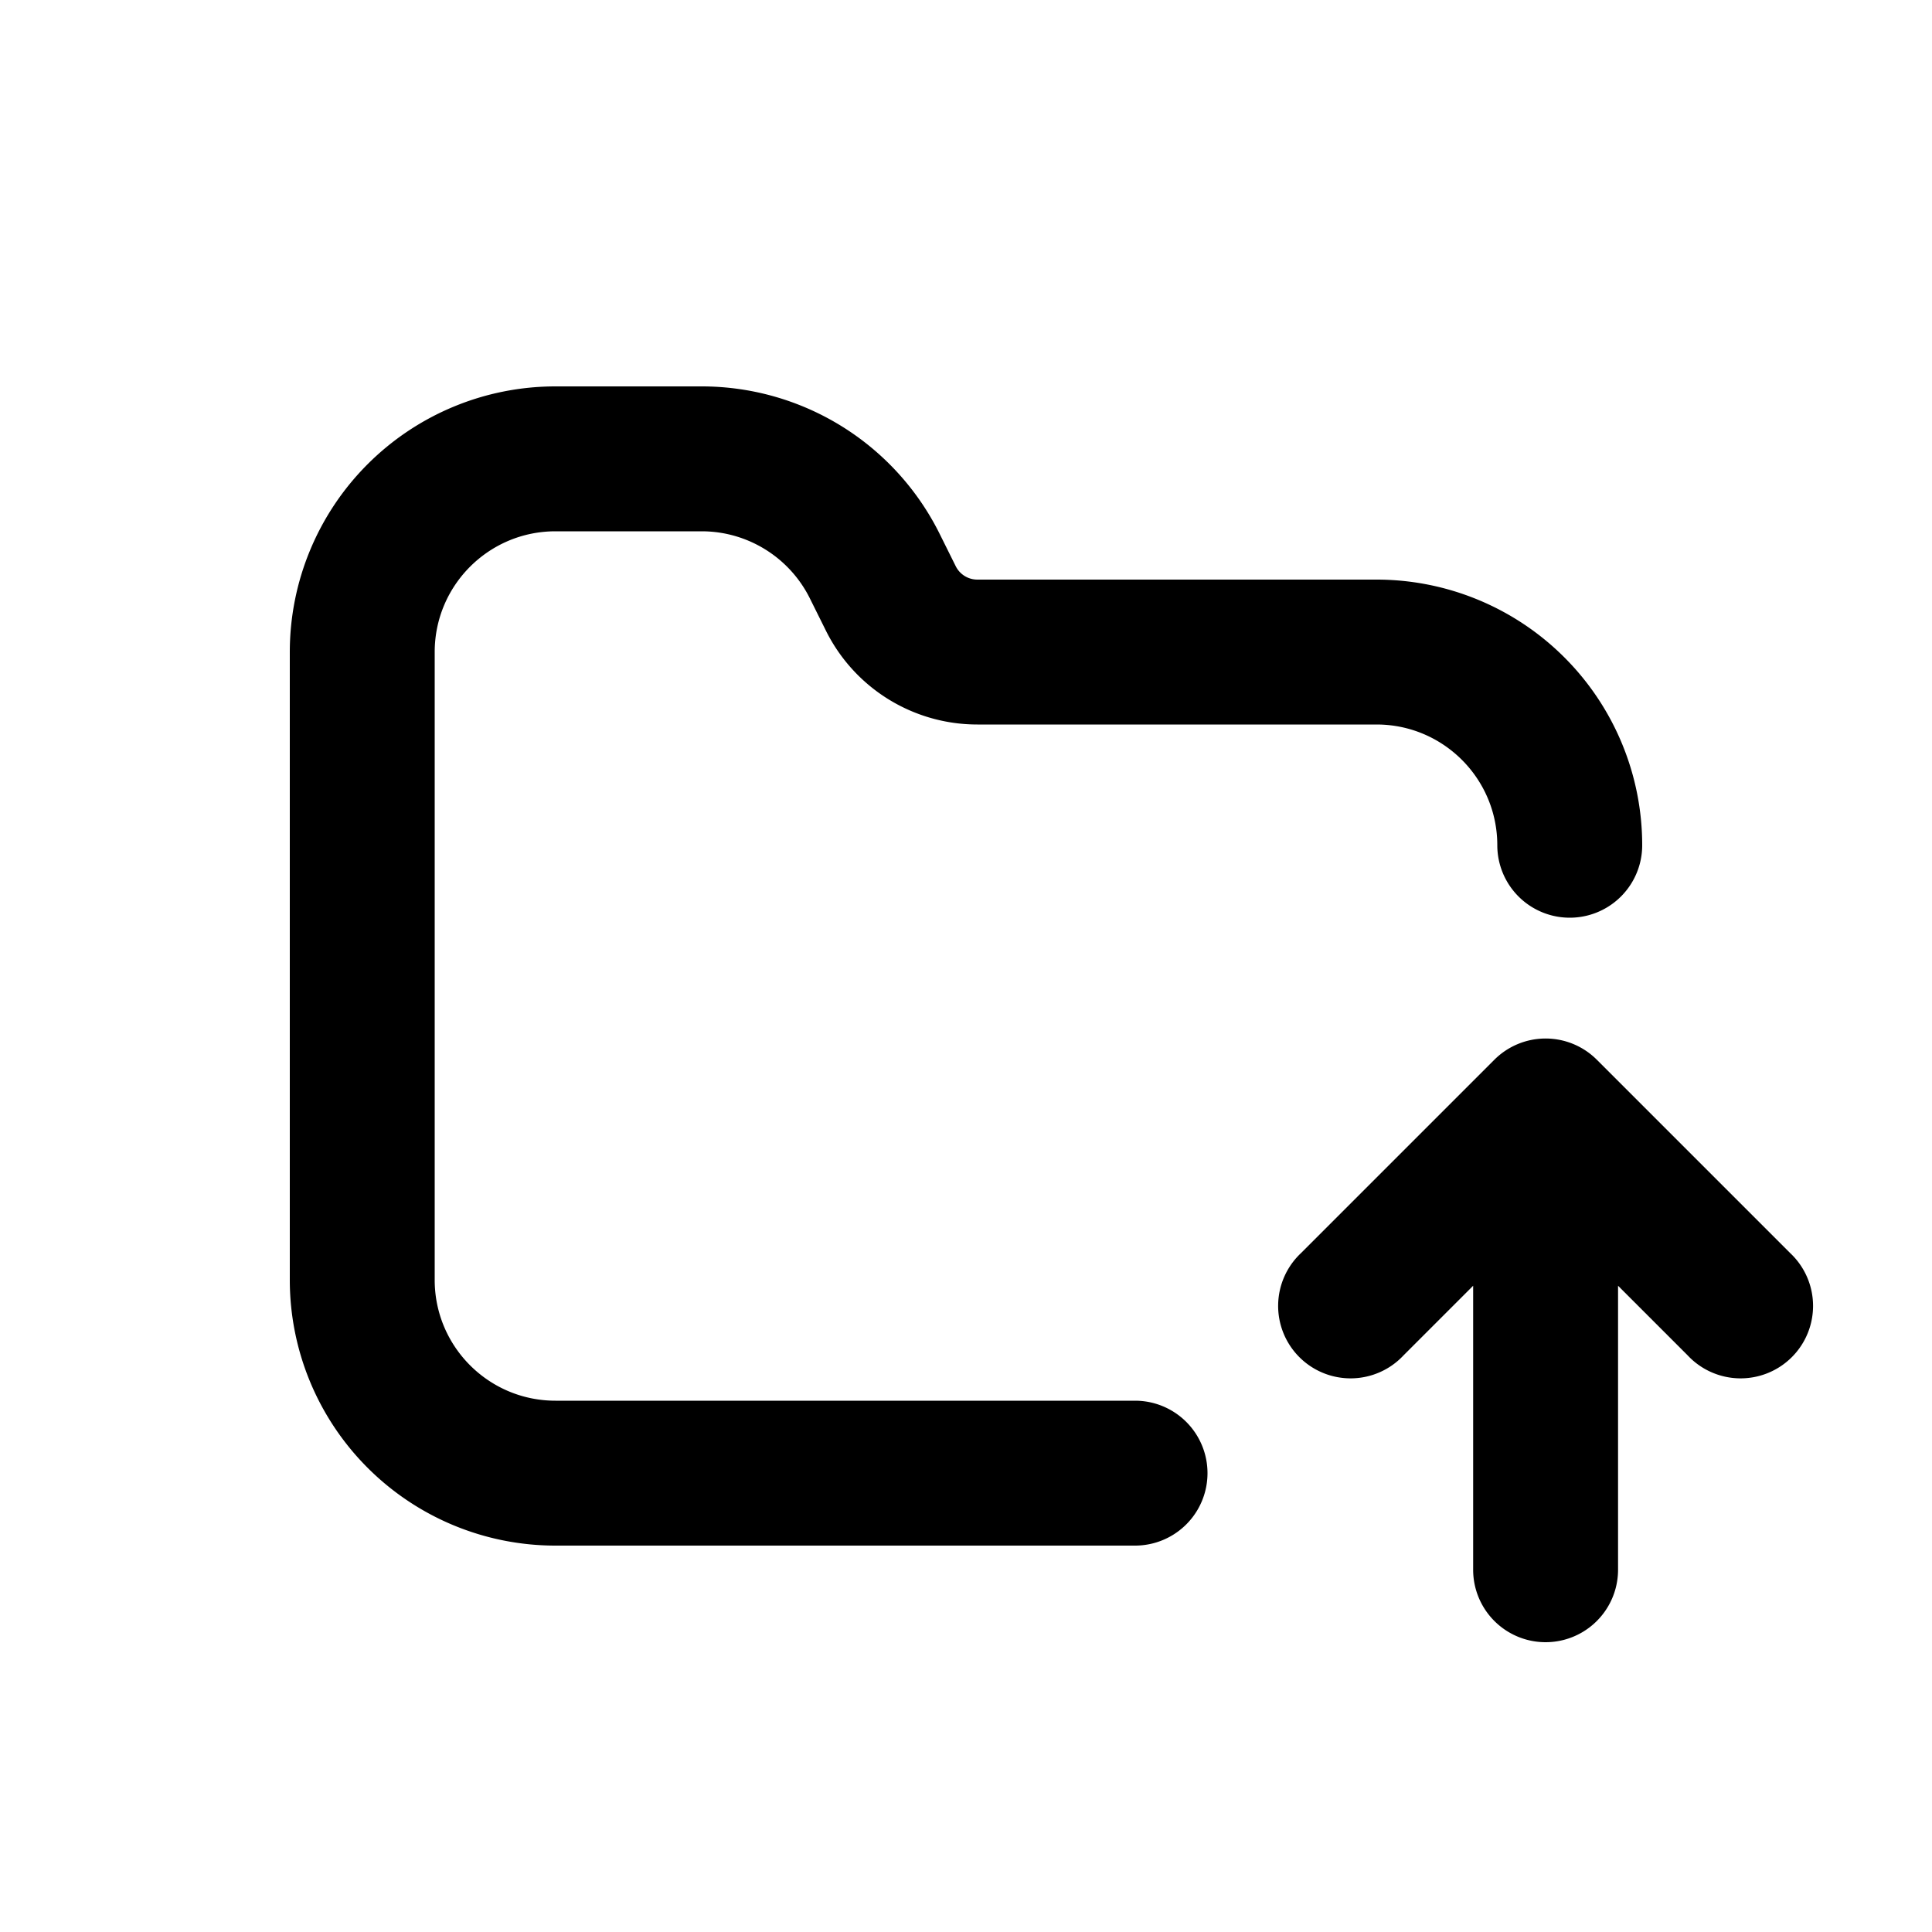
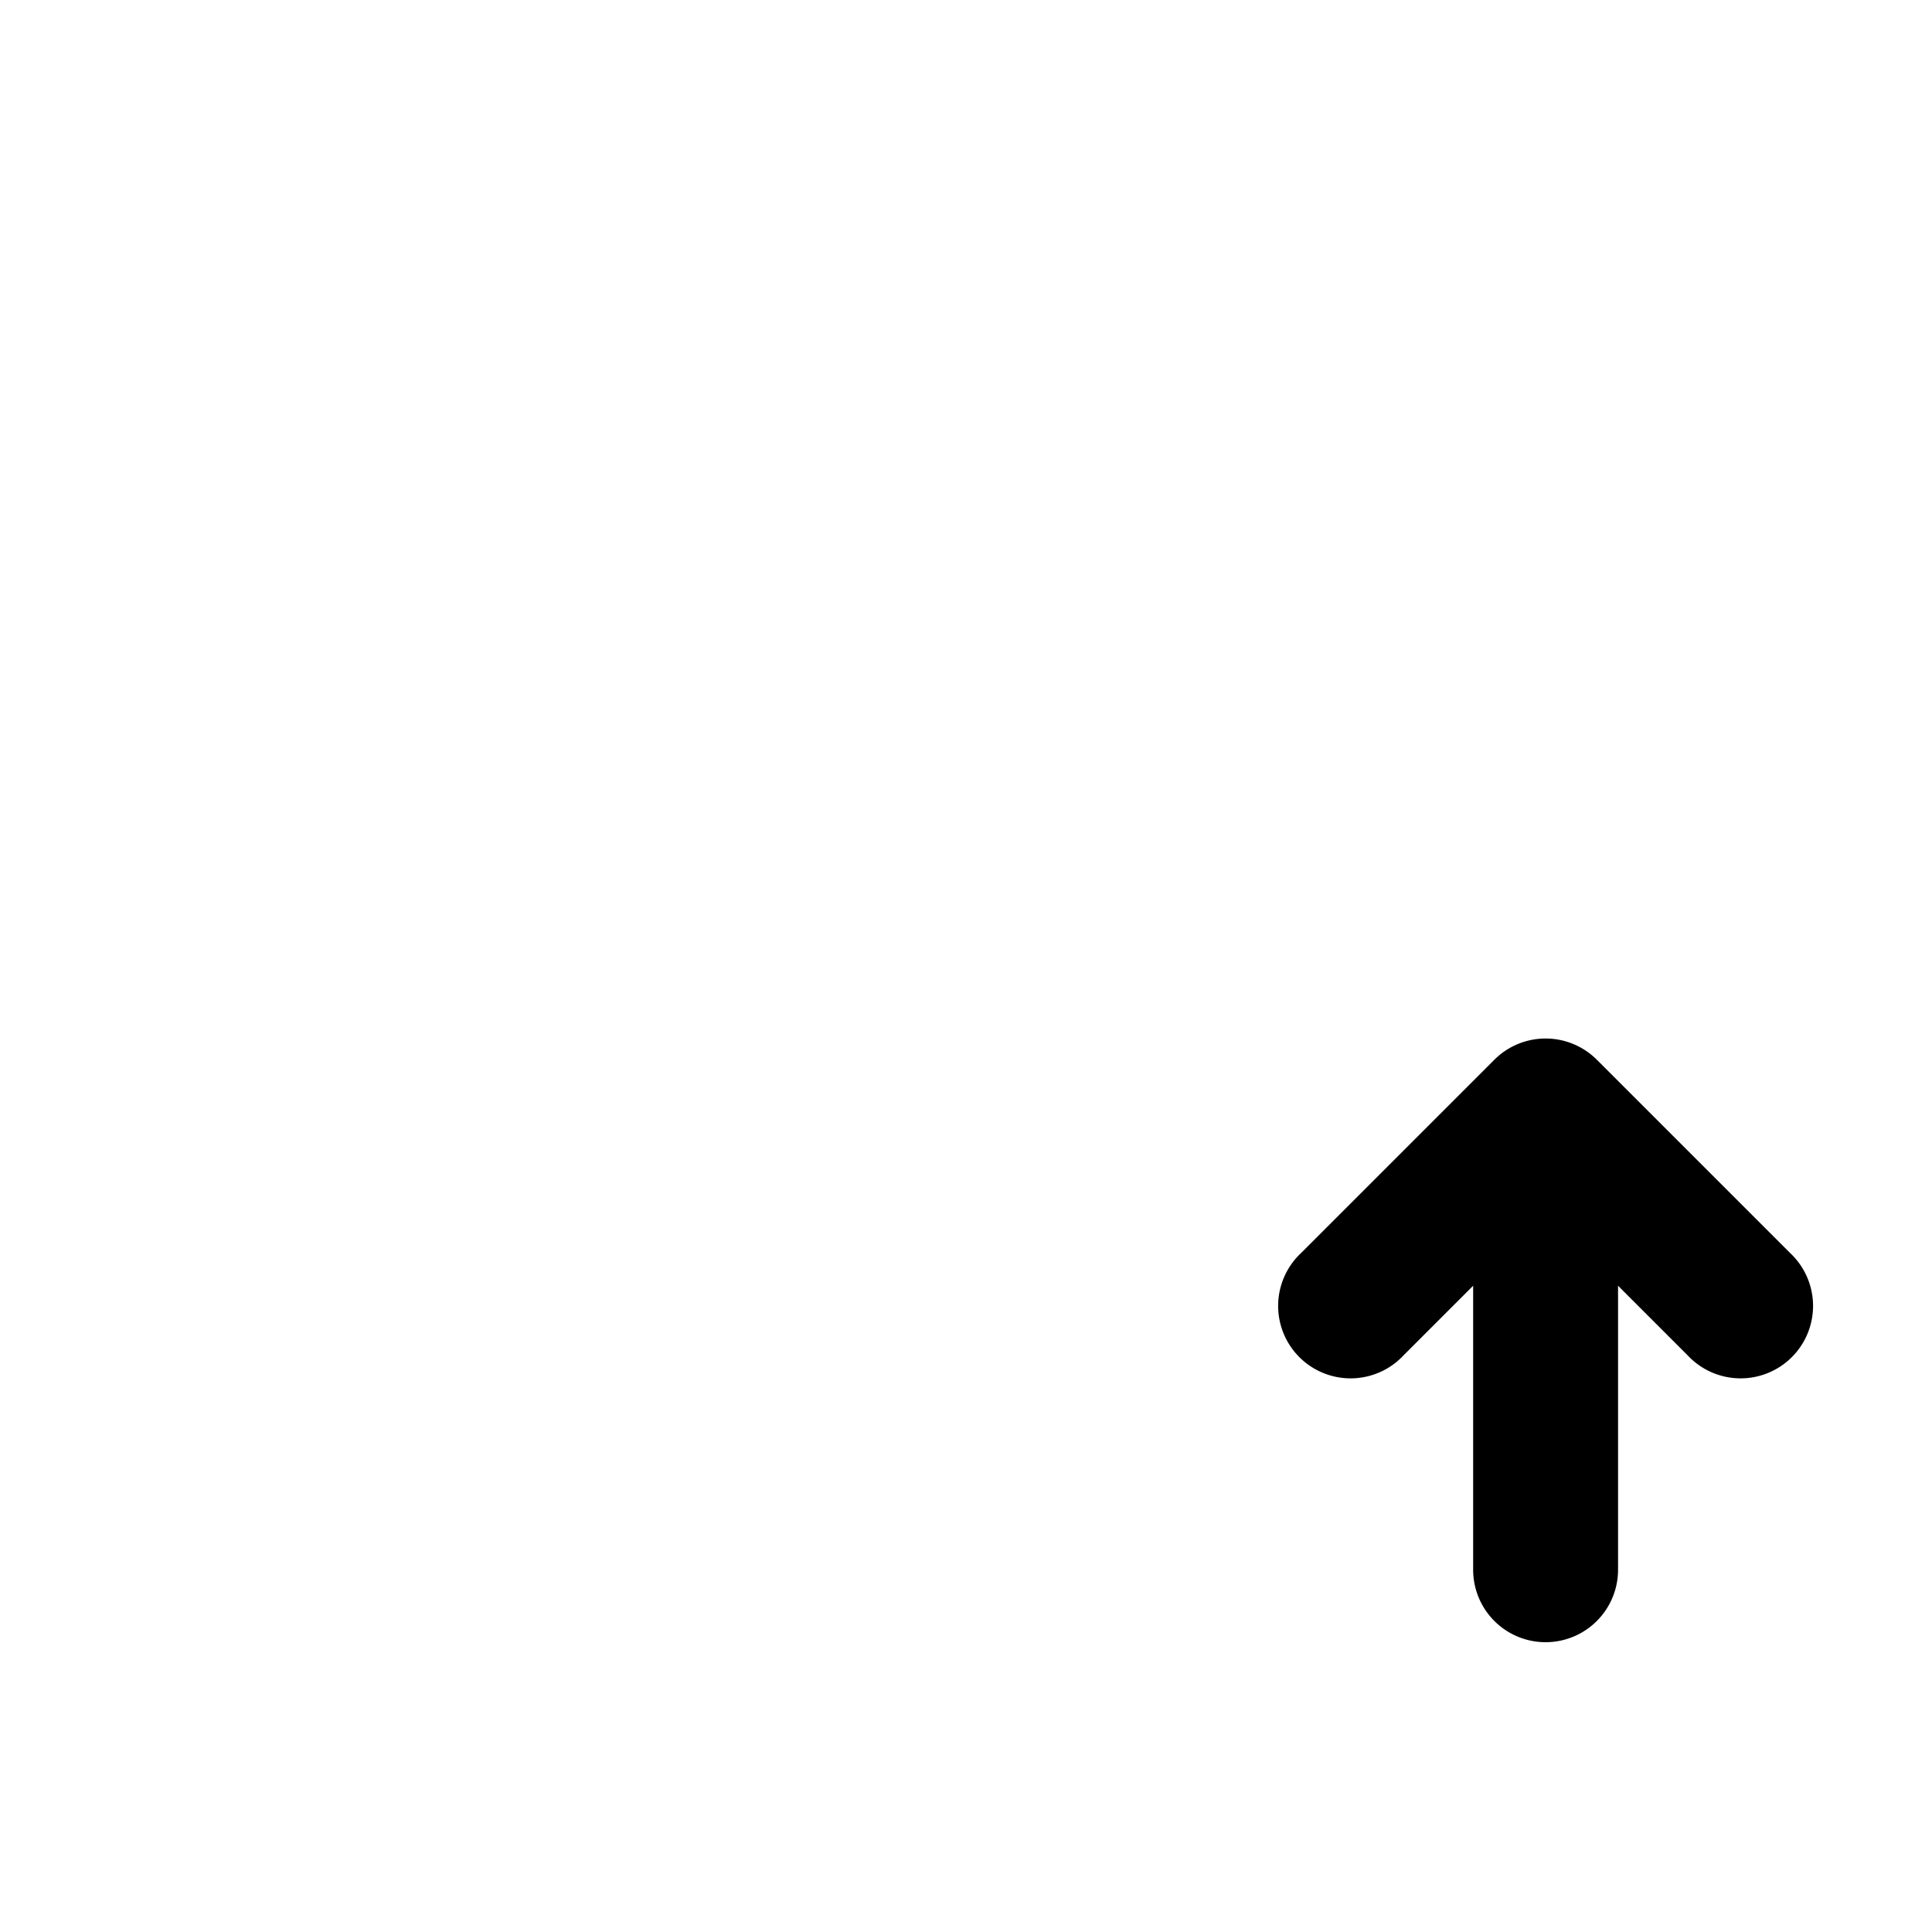
<svg xmlns="http://www.w3.org/2000/svg" viewBox="0 0 20 20">
-   <path d="M4.5 6.75c0-.69.56-1.25 1.25-1.25h1.514c.473 0 .906.268 1.118.691l.17.342a1.75 1.75 0 0 0 1.566.967h4.132c.69 0 1.25.56 1.25 1.25a.75.75 0 0 0 1.5 0 2.75 2.75 0 0 0-2.75-2.75h-4.132a.25.25 0 0 1-.224-.138l-.17-.342a2.75 2.75 0 0 0-2.46-1.52h-1.514a2.75 2.75 0 0 0-2.75 2.75v6.5a2.75 2.75 0 0 0 2.75 2.75h6a.75.75 0 0 0 0-1.5h-6c-.69 0-1.25-.56-1.25-1.25v-6.5Z" />
  <path d="M16.75 13.31v2.94a.75.75 0 0 1-1.5 0v-2.94l-.72.72a.75.75 0 1 1-1.06-1.06l2-2a.75.75 0 0 1 1.06 0l2 2a.75.75 0 1 1-1.06 1.06l-.72-.72Z" />
</svg>